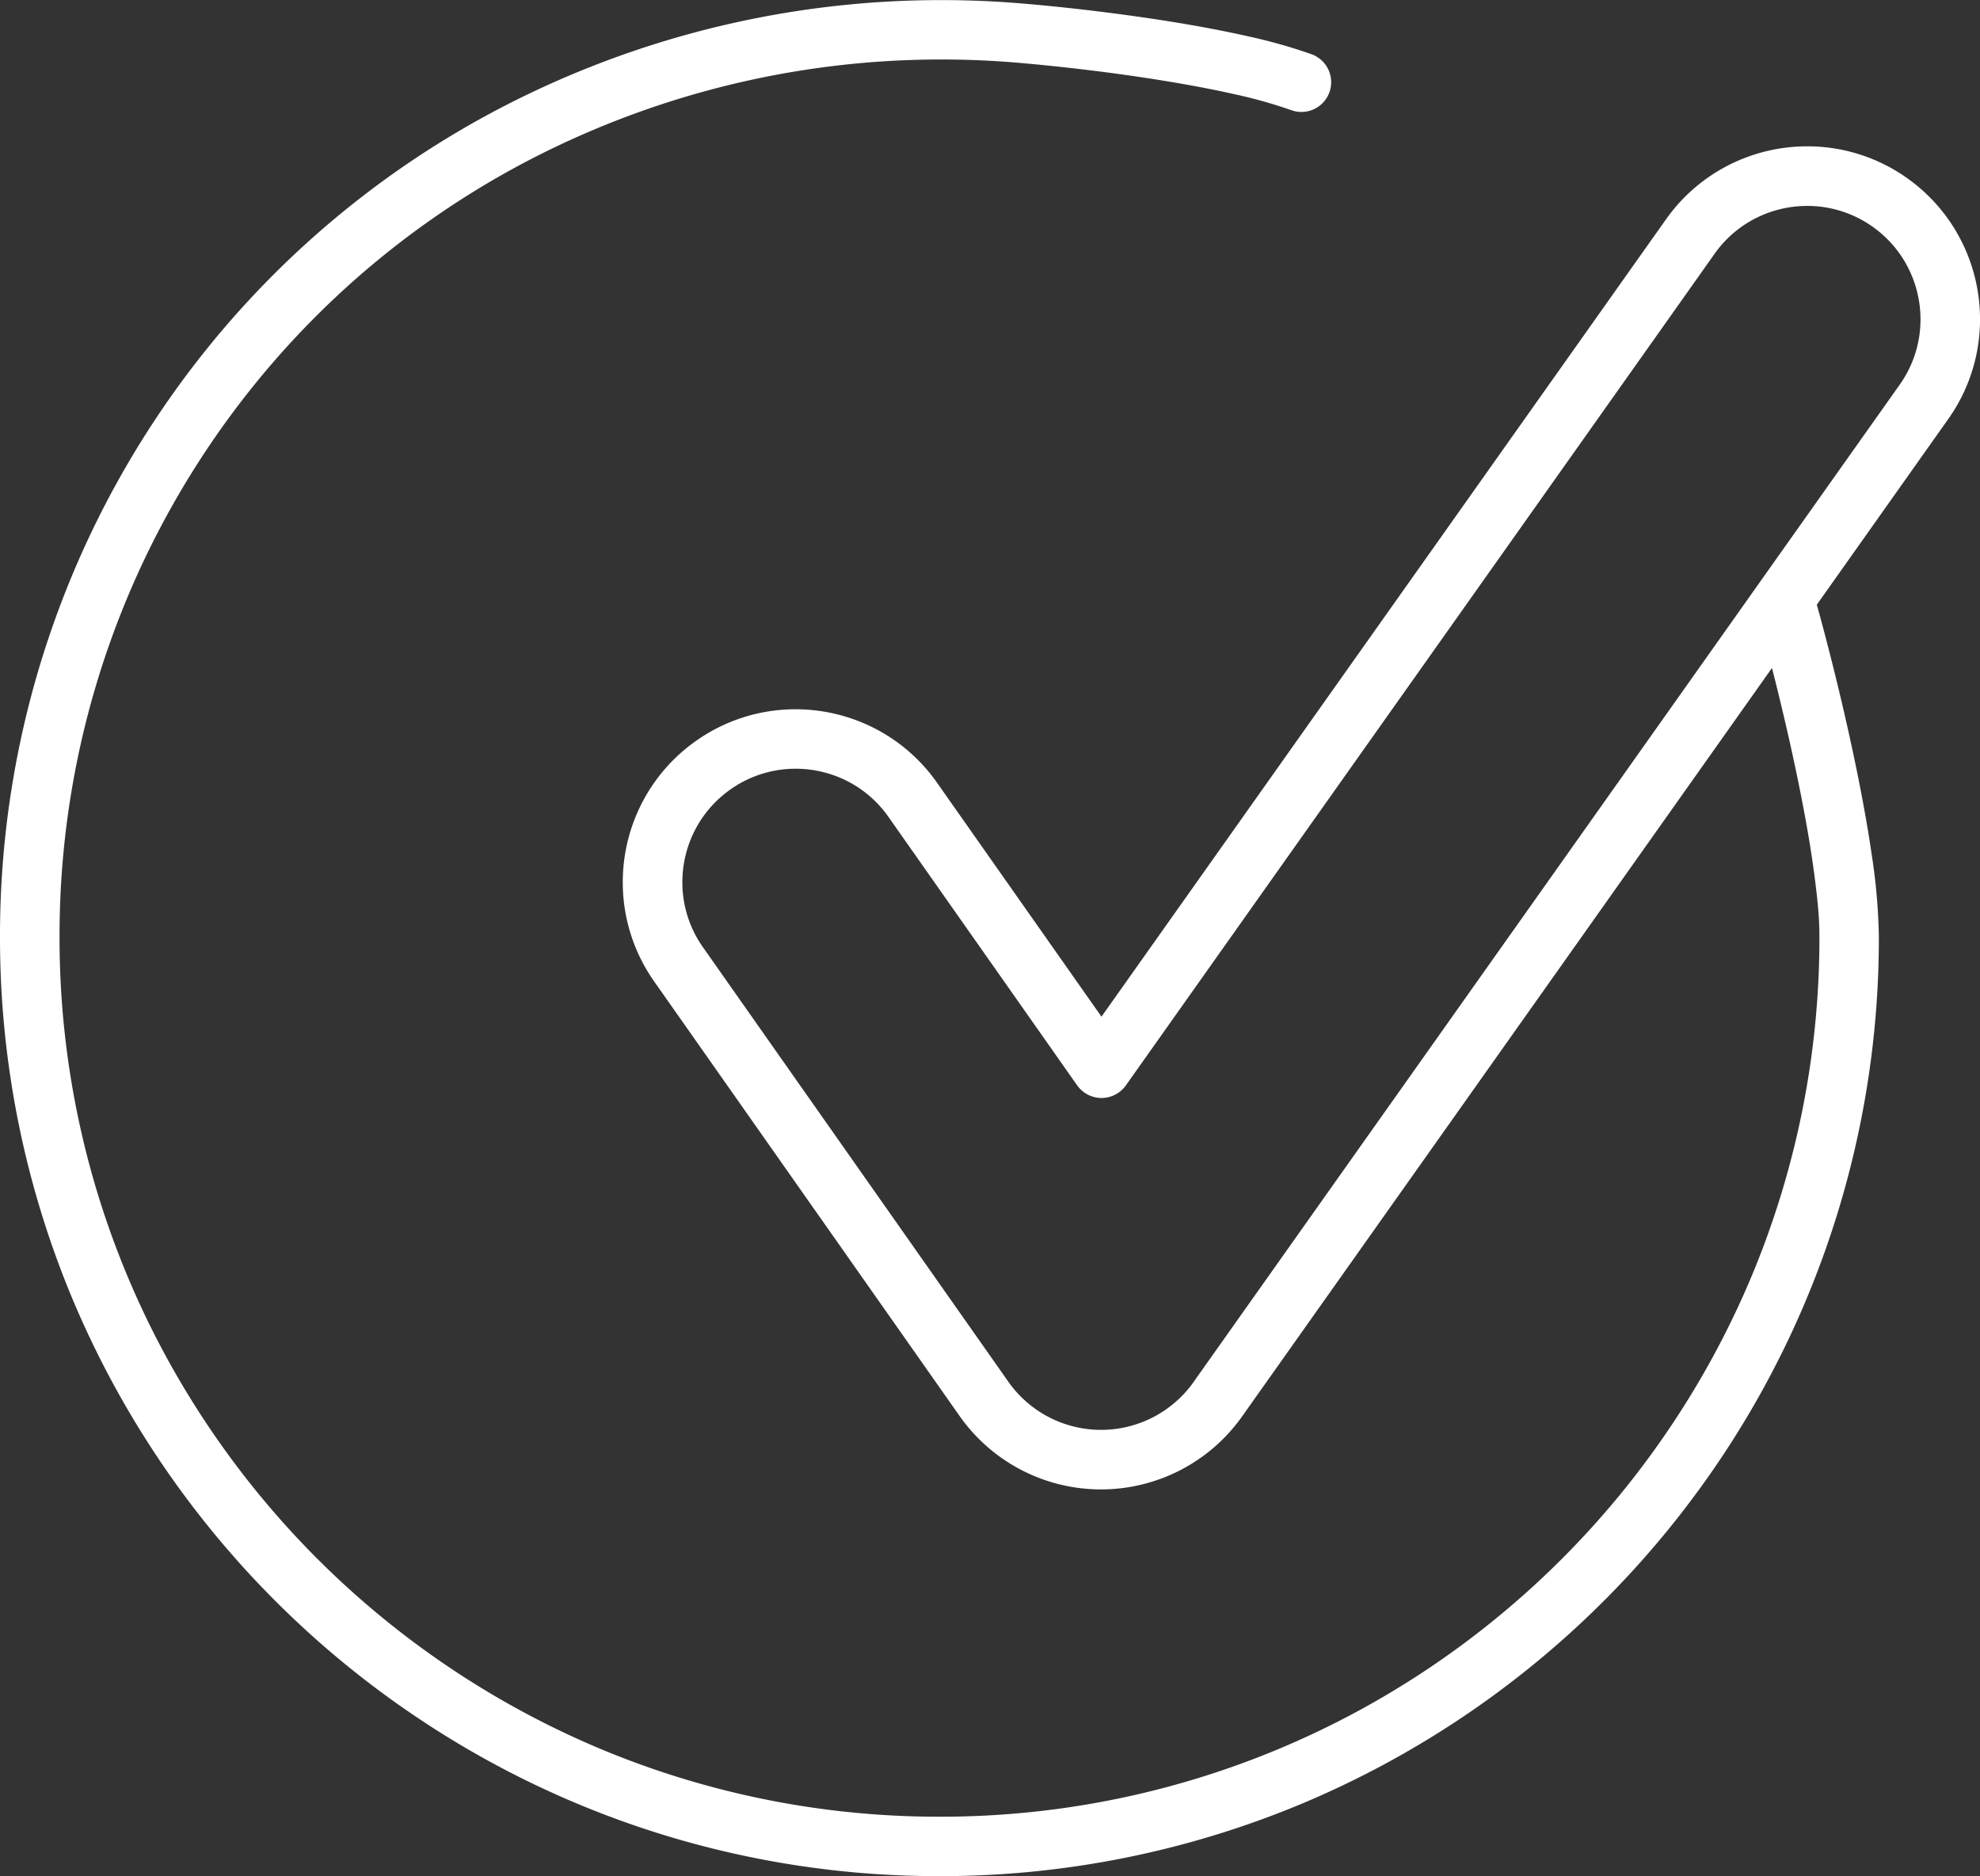
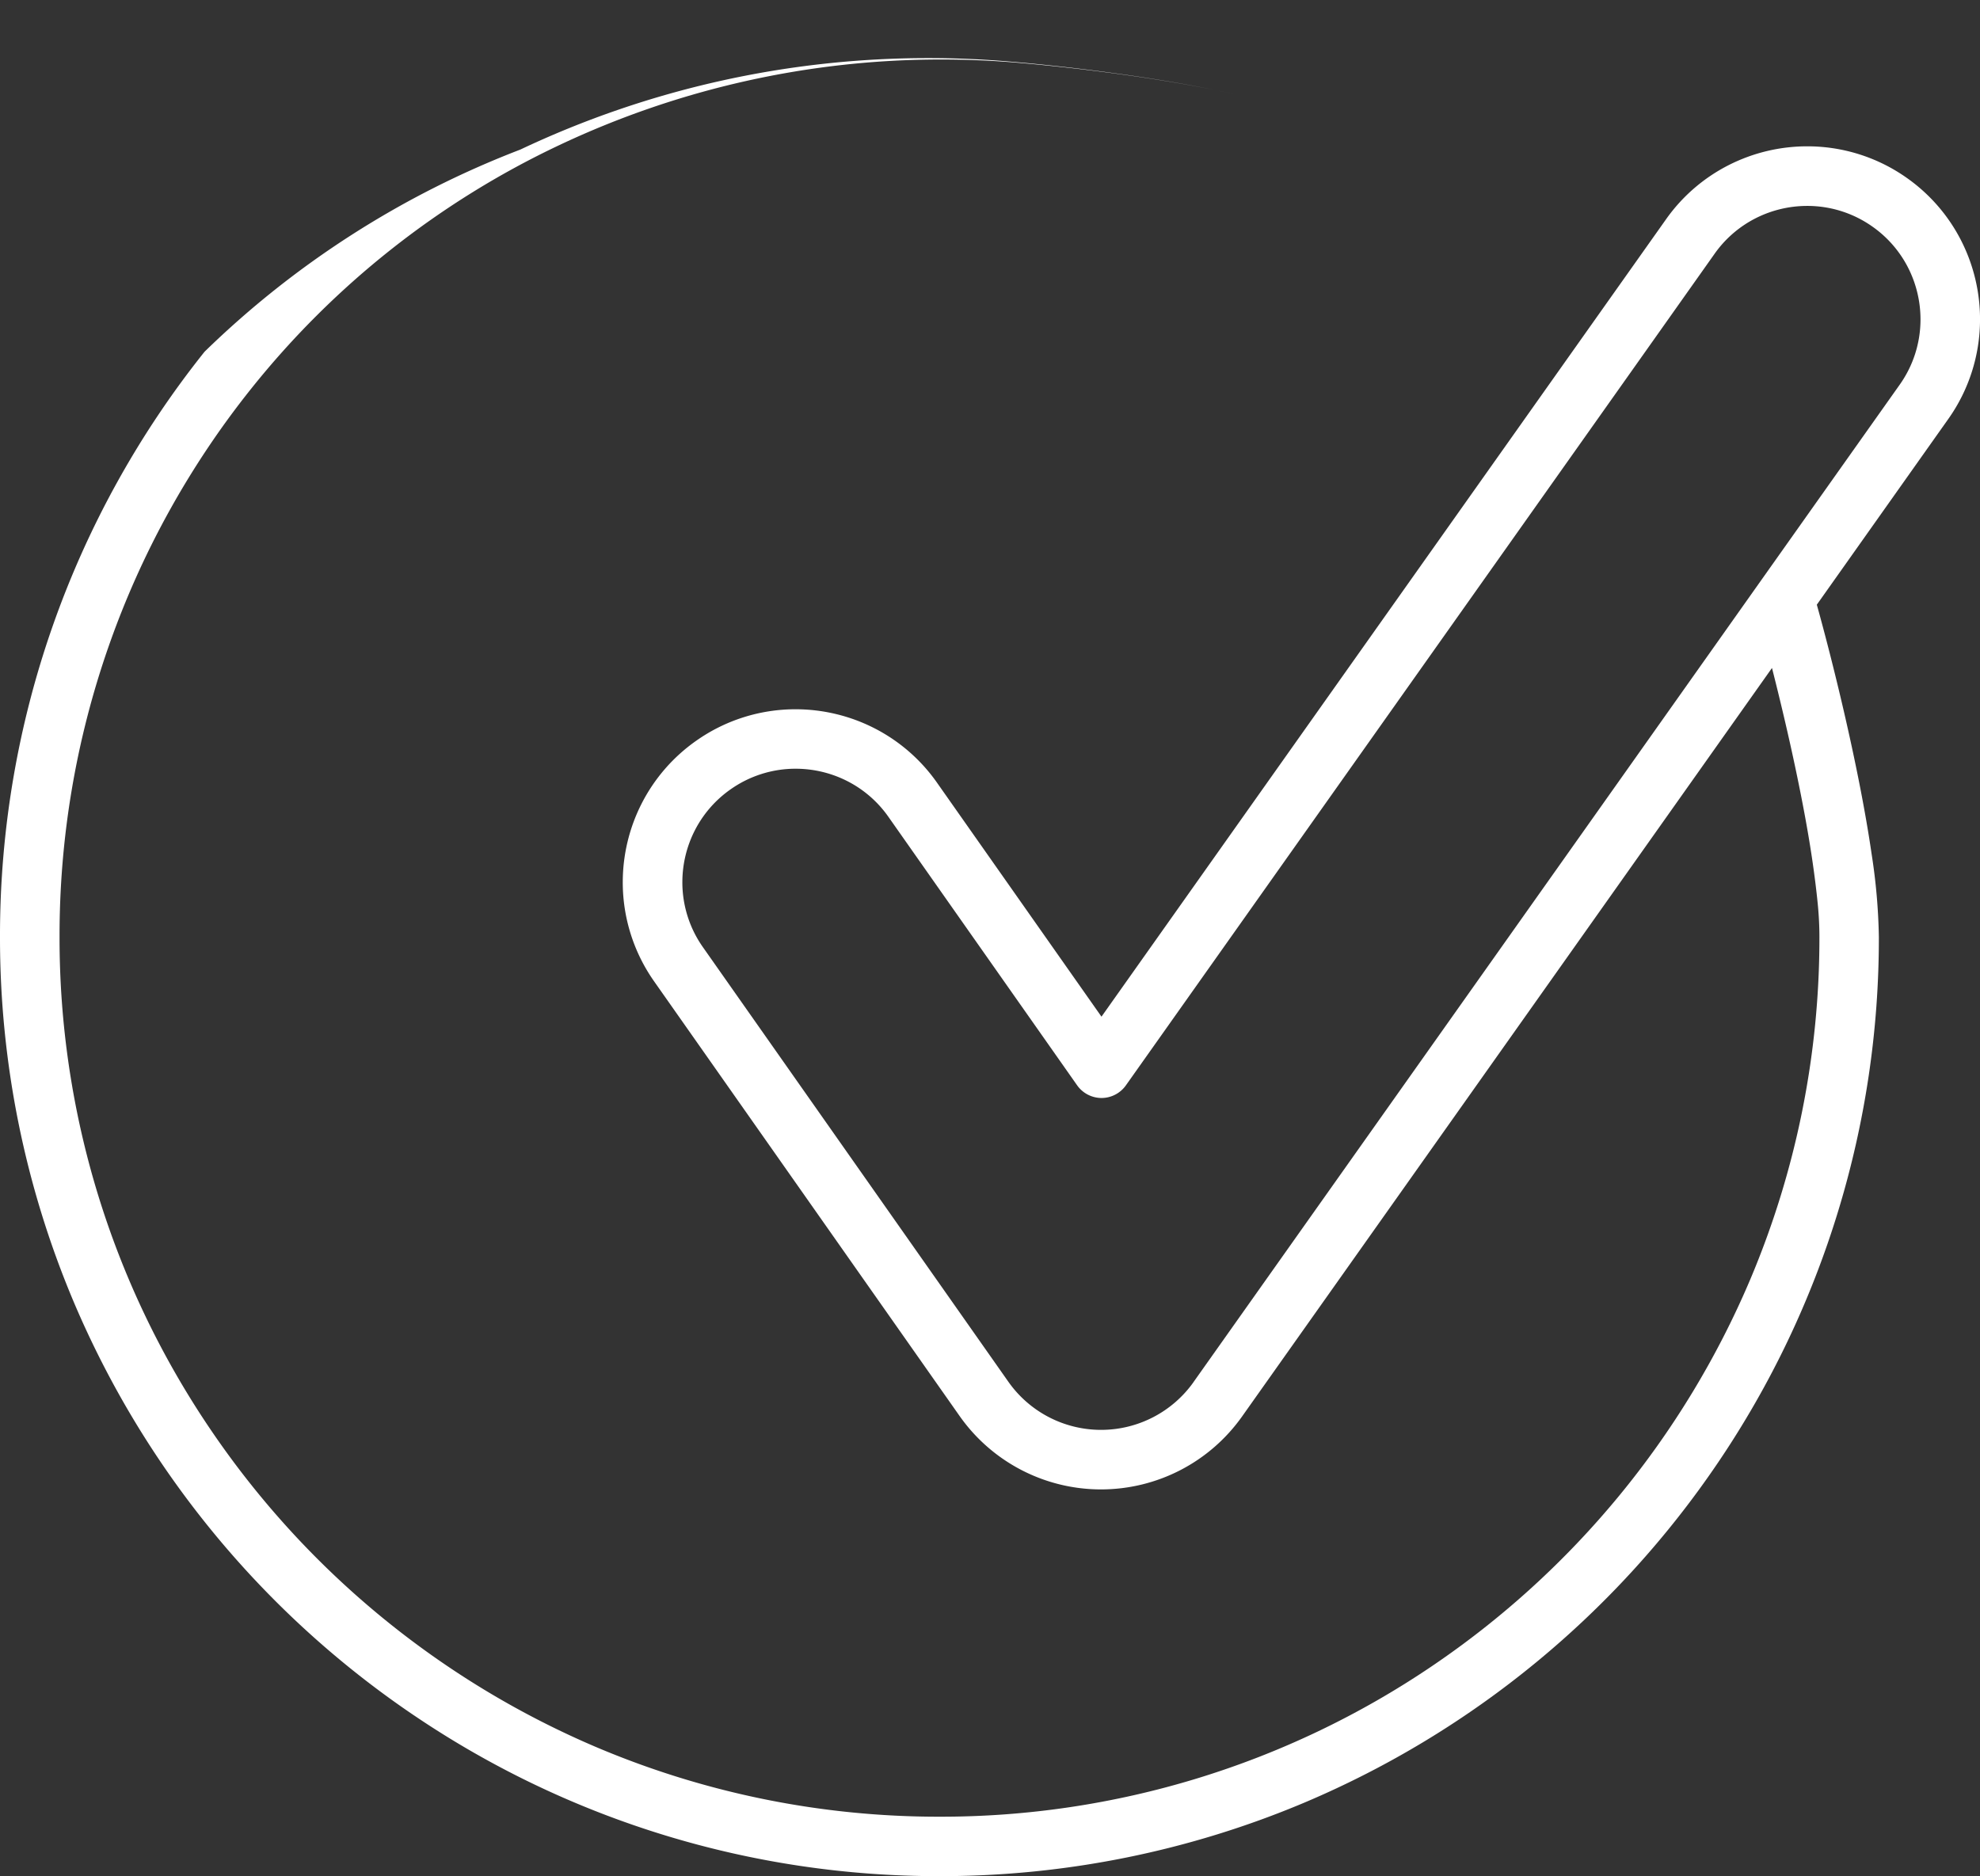
<svg xmlns="http://www.w3.org/2000/svg" width="79.367" height="75.214" viewBox="0 0 79.367 75.214">
  <rect x="0" y="0" width="79.367" height="75.214" fill="#333333" stroke="none" />
  <defs>
    <style>.a{fill:#fff;}</style>
  </defs>
  <g transform="translate(189 647.548)">
    <g transform="translate(-189 -647.548)">
      <g transform="translate(0)">
-         <path class="a" d="M-141.156-592.143a4.544,4.544,0,0,1-3.709,1.918h-.007a4.543,4.543,0,0,1-3.71-1.931h0l-12.239-17.416h0a4.515,4.515,0,0,1-.827-2.608,4.571,4.571,0,0,1,.494-2.067,4.519,4.519,0,0,1,1.438-1.656,4.515,4.515,0,0,1,2.608-.827,4.569,4.569,0,0,1,2.067.494,4.515,4.515,0,0,1,1.655,1.438h0l7.563,10.761a1.2,1.2,0,0,0,.974.507,1.2,1.2,0,0,0,.975-.5l20.824-29.418,2.778-3.926a4.518,4.518,0,0,1,1.653-1.428,4.573,4.573,0,0,1,2.061-.491,4.516,4.516,0,0,1,2.621.835,4.516,4.516,0,0,1,1.428,1.653,4.575,4.575,0,0,1,.491,2.061,4.516,4.516,0,0,1-.835,2.62l-5.6,7.907-22.706,32.076Zm-31.235,13.373a37.468,37.468,0,0,0,21.048,6.436,37.546,37.546,0,0,0,14.658-2.96,37.789,37.789,0,0,0,16.566-13.642,37.488,37.488,0,0,0,6.432-21.055,24,24,0,0,0-.289-3.31c-.265-1.825-.68-3.851-1.114-5.73-.373-1.611-.76-3.11-1.084-4.275l5.268-7.442a6.9,6.9,0,0,0,1.274-4,6.956,6.956,0,0,0-.747-3.137,6.9,6.9,0,0,0-2.178-2.524h0a6.9,6.9,0,0,0-4-1.273,6.956,6.956,0,0,0-3.137.747,6.9,6.9,0,0,0-2.524,2.178L-125-634.828l-19.848,28.038-6.591-9.378h0a6.9,6.9,0,0,0-2.526-2.193,6.954,6.954,0,0,0-3.147-.753,6.9,6.9,0,0,0-3.979,1.261,6.91,6.91,0,0,0-2.193,2.527,6.953,6.953,0,0,0-.753,3.147,6.9,6.9,0,0,0,1.261,3.979h0l12.239,17.416h0a6.929,6.929,0,0,0,5.657,2.946h.012a6.929,6.929,0,0,0,5.656-2.925l21.241-30.006c.321,1.261.664,2.7.967,4.146.264,1.257.5,2.519.665,3.668.083.575.15,1.121.2,1.622s.069.957.069,1.345a35.158,35.158,0,0,1-2.771,13.729,35.407,35.407,0,0,1-12.78,15.519,35.1,35.1,0,0,1-19.72,6.023,35.116,35.116,0,0,1-13.722-2.774,35.453,35.453,0,0,1-15.523-12.786,35.082,35.082,0,0,1-6.027-19.712,35.115,35.115,0,0,1,7.678-21.972,34.847,34.847,0,0,1,12.343-9.764,35.807,35.807,0,0,1,15.329-3.438q1.555,0,3.121.135c1.678.146,3.8.391,5.8.718,1,.163,1.98.346,2.856.546a19.007,19.007,0,0,1,2.242.631,1.192,1.192,0,0,0,1.53-.709,1.193,1.193,0,0,0-.709-1.53,21.194,21.194,0,0,0-2.534-.717c-1.41-.32-3-.591-4.57-.811s-3.11-.39-4.411-.5q-1.667-.145-3.327-.144a38.189,38.189,0,0,0-16.35,3.668A37.232,37.232,0,0,0-180.8-633.448,37.5,37.5,0,0,0-189-609.99a37.5,37.5,0,0,0,2.962,14.651,37.836,37.836,0,0,0,13.646,16.569Z" transform="translate(189 647.548)" />
+         <path class="a" d="M-141.156-592.143a4.544,4.544,0,0,1-3.709,1.918h-.007a4.543,4.543,0,0,1-3.71-1.931h0l-12.239-17.416h0a4.515,4.515,0,0,1-.827-2.608,4.571,4.571,0,0,1,.494-2.067,4.519,4.519,0,0,1,1.438-1.656,4.515,4.515,0,0,1,2.608-.827,4.569,4.569,0,0,1,2.067.494,4.515,4.515,0,0,1,1.655,1.438h0l7.563,10.761a1.2,1.2,0,0,0,.974.507,1.2,1.2,0,0,0,.975-.5l20.824-29.418,2.778-3.926a4.518,4.518,0,0,1,1.653-1.428,4.573,4.573,0,0,1,2.061-.491,4.516,4.516,0,0,1,2.621.835,4.516,4.516,0,0,1,1.428,1.653,4.575,4.575,0,0,1,.491,2.061,4.516,4.516,0,0,1-.835,2.62l-5.6,7.907-22.706,32.076Zm-31.235,13.373a37.468,37.468,0,0,0,21.048,6.436,37.546,37.546,0,0,0,14.658-2.96,37.789,37.789,0,0,0,16.566-13.642,37.488,37.488,0,0,0,6.432-21.055,24,24,0,0,0-.289-3.31c-.265-1.825-.68-3.851-1.114-5.73-.373-1.611-.76-3.11-1.084-4.275l5.268-7.442a6.9,6.9,0,0,0,1.274-4,6.956,6.956,0,0,0-.747-3.137,6.9,6.9,0,0,0-2.178-2.524h0a6.9,6.9,0,0,0-4-1.273,6.956,6.956,0,0,0-3.137.747,6.9,6.9,0,0,0-2.524,2.178L-125-634.828l-19.848,28.038-6.591-9.378h0a6.9,6.9,0,0,0-2.526-2.193,6.954,6.954,0,0,0-3.147-.753,6.9,6.9,0,0,0-3.979,1.261,6.91,6.91,0,0,0-2.193,2.527,6.953,6.953,0,0,0-.753,3.147,6.9,6.9,0,0,0,1.261,3.979h0l12.239,17.416h0a6.929,6.929,0,0,0,5.657,2.946h.012a6.929,6.929,0,0,0,5.656-2.925l21.241-30.006c.321,1.261.664,2.7.967,4.146.264,1.257.5,2.519.665,3.668.083.575.15,1.121.2,1.622s.069.957.069,1.345a35.158,35.158,0,0,1-2.771,13.729,35.407,35.407,0,0,1-12.78,15.519,35.1,35.1,0,0,1-19.72,6.023,35.116,35.116,0,0,1-13.722-2.774,35.453,35.453,0,0,1-15.523-12.786,35.082,35.082,0,0,1-6.027-19.712,35.115,35.115,0,0,1,7.678-21.972,34.847,34.847,0,0,1,12.343-9.764,35.807,35.807,0,0,1,15.329-3.438q1.555,0,3.121.135c1.678.146,3.8.391,5.8.718,1,.163,1.98.346,2.856.546c-1.41-.32-3-.591-4.57-.811s-3.11-.39-4.411-.5q-1.667-.145-3.327-.144a38.189,38.189,0,0,0-16.35,3.668A37.232,37.232,0,0,0-180.8-633.448,37.5,37.5,0,0,0-189-609.99a37.5,37.5,0,0,0,2.962,14.651,37.836,37.836,0,0,0,13.646,16.569Z" transform="translate(189 647.548)" />
      </g>
    </g>
  </g>
</svg>